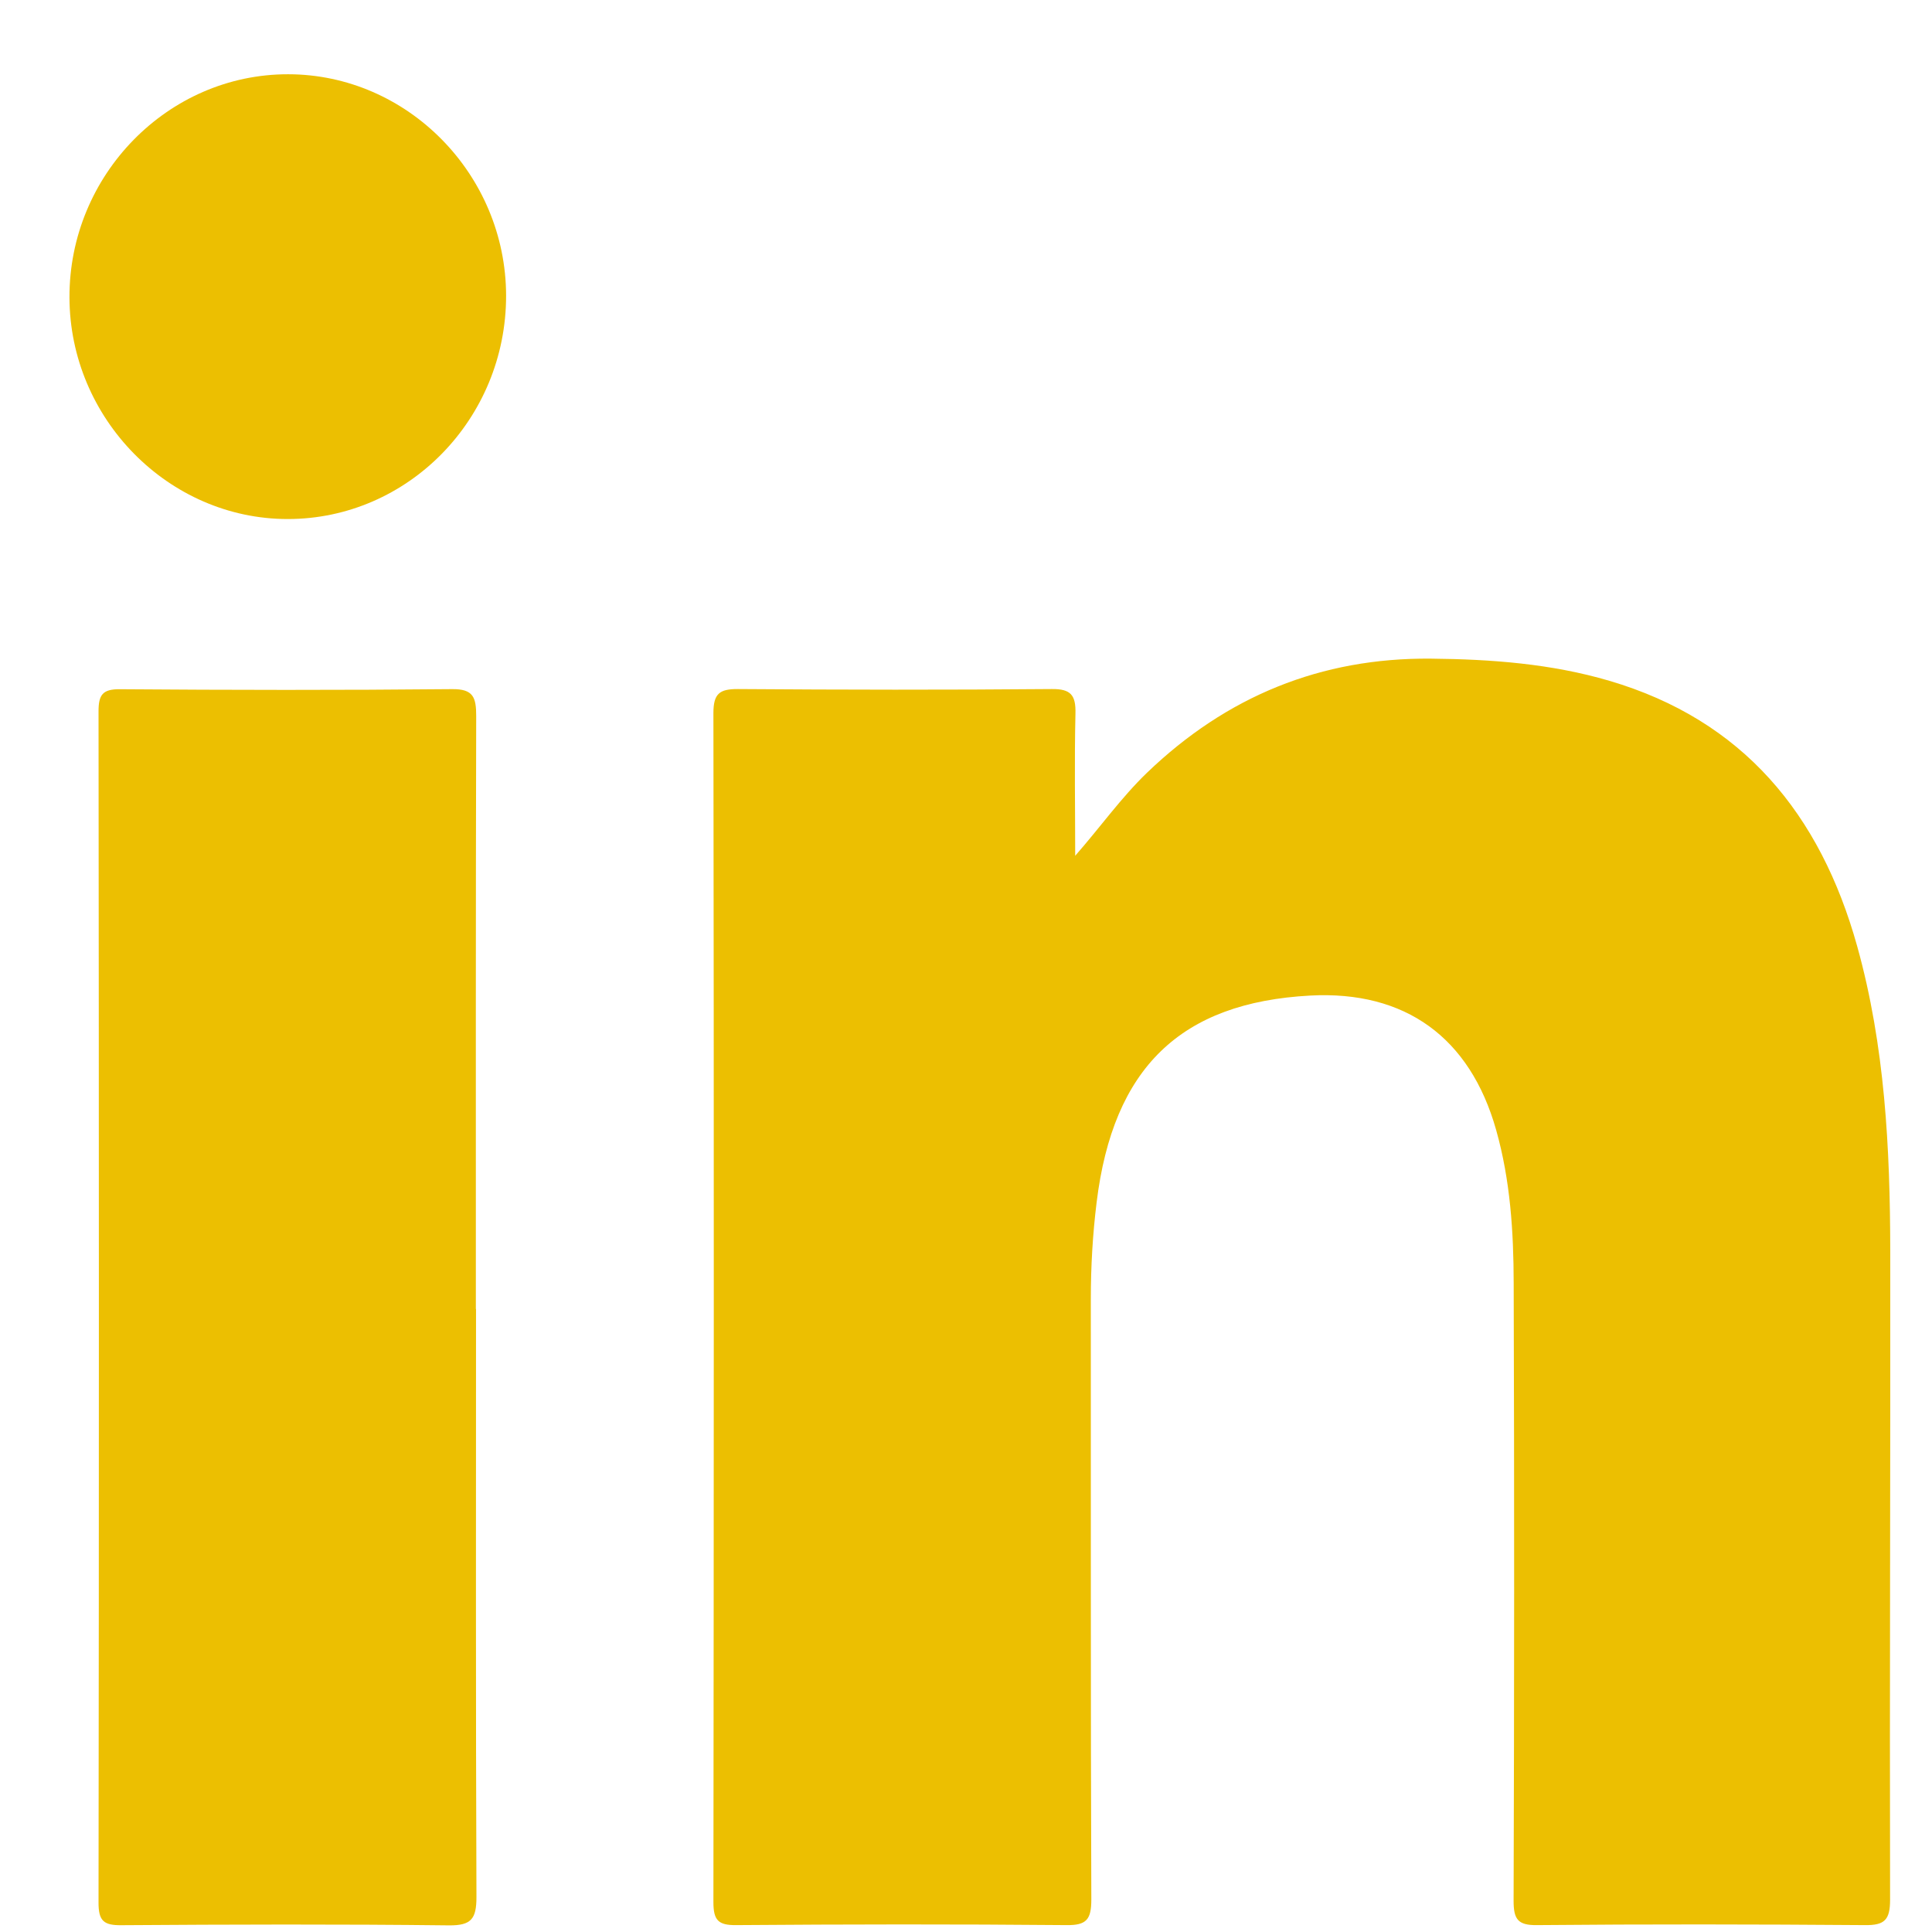
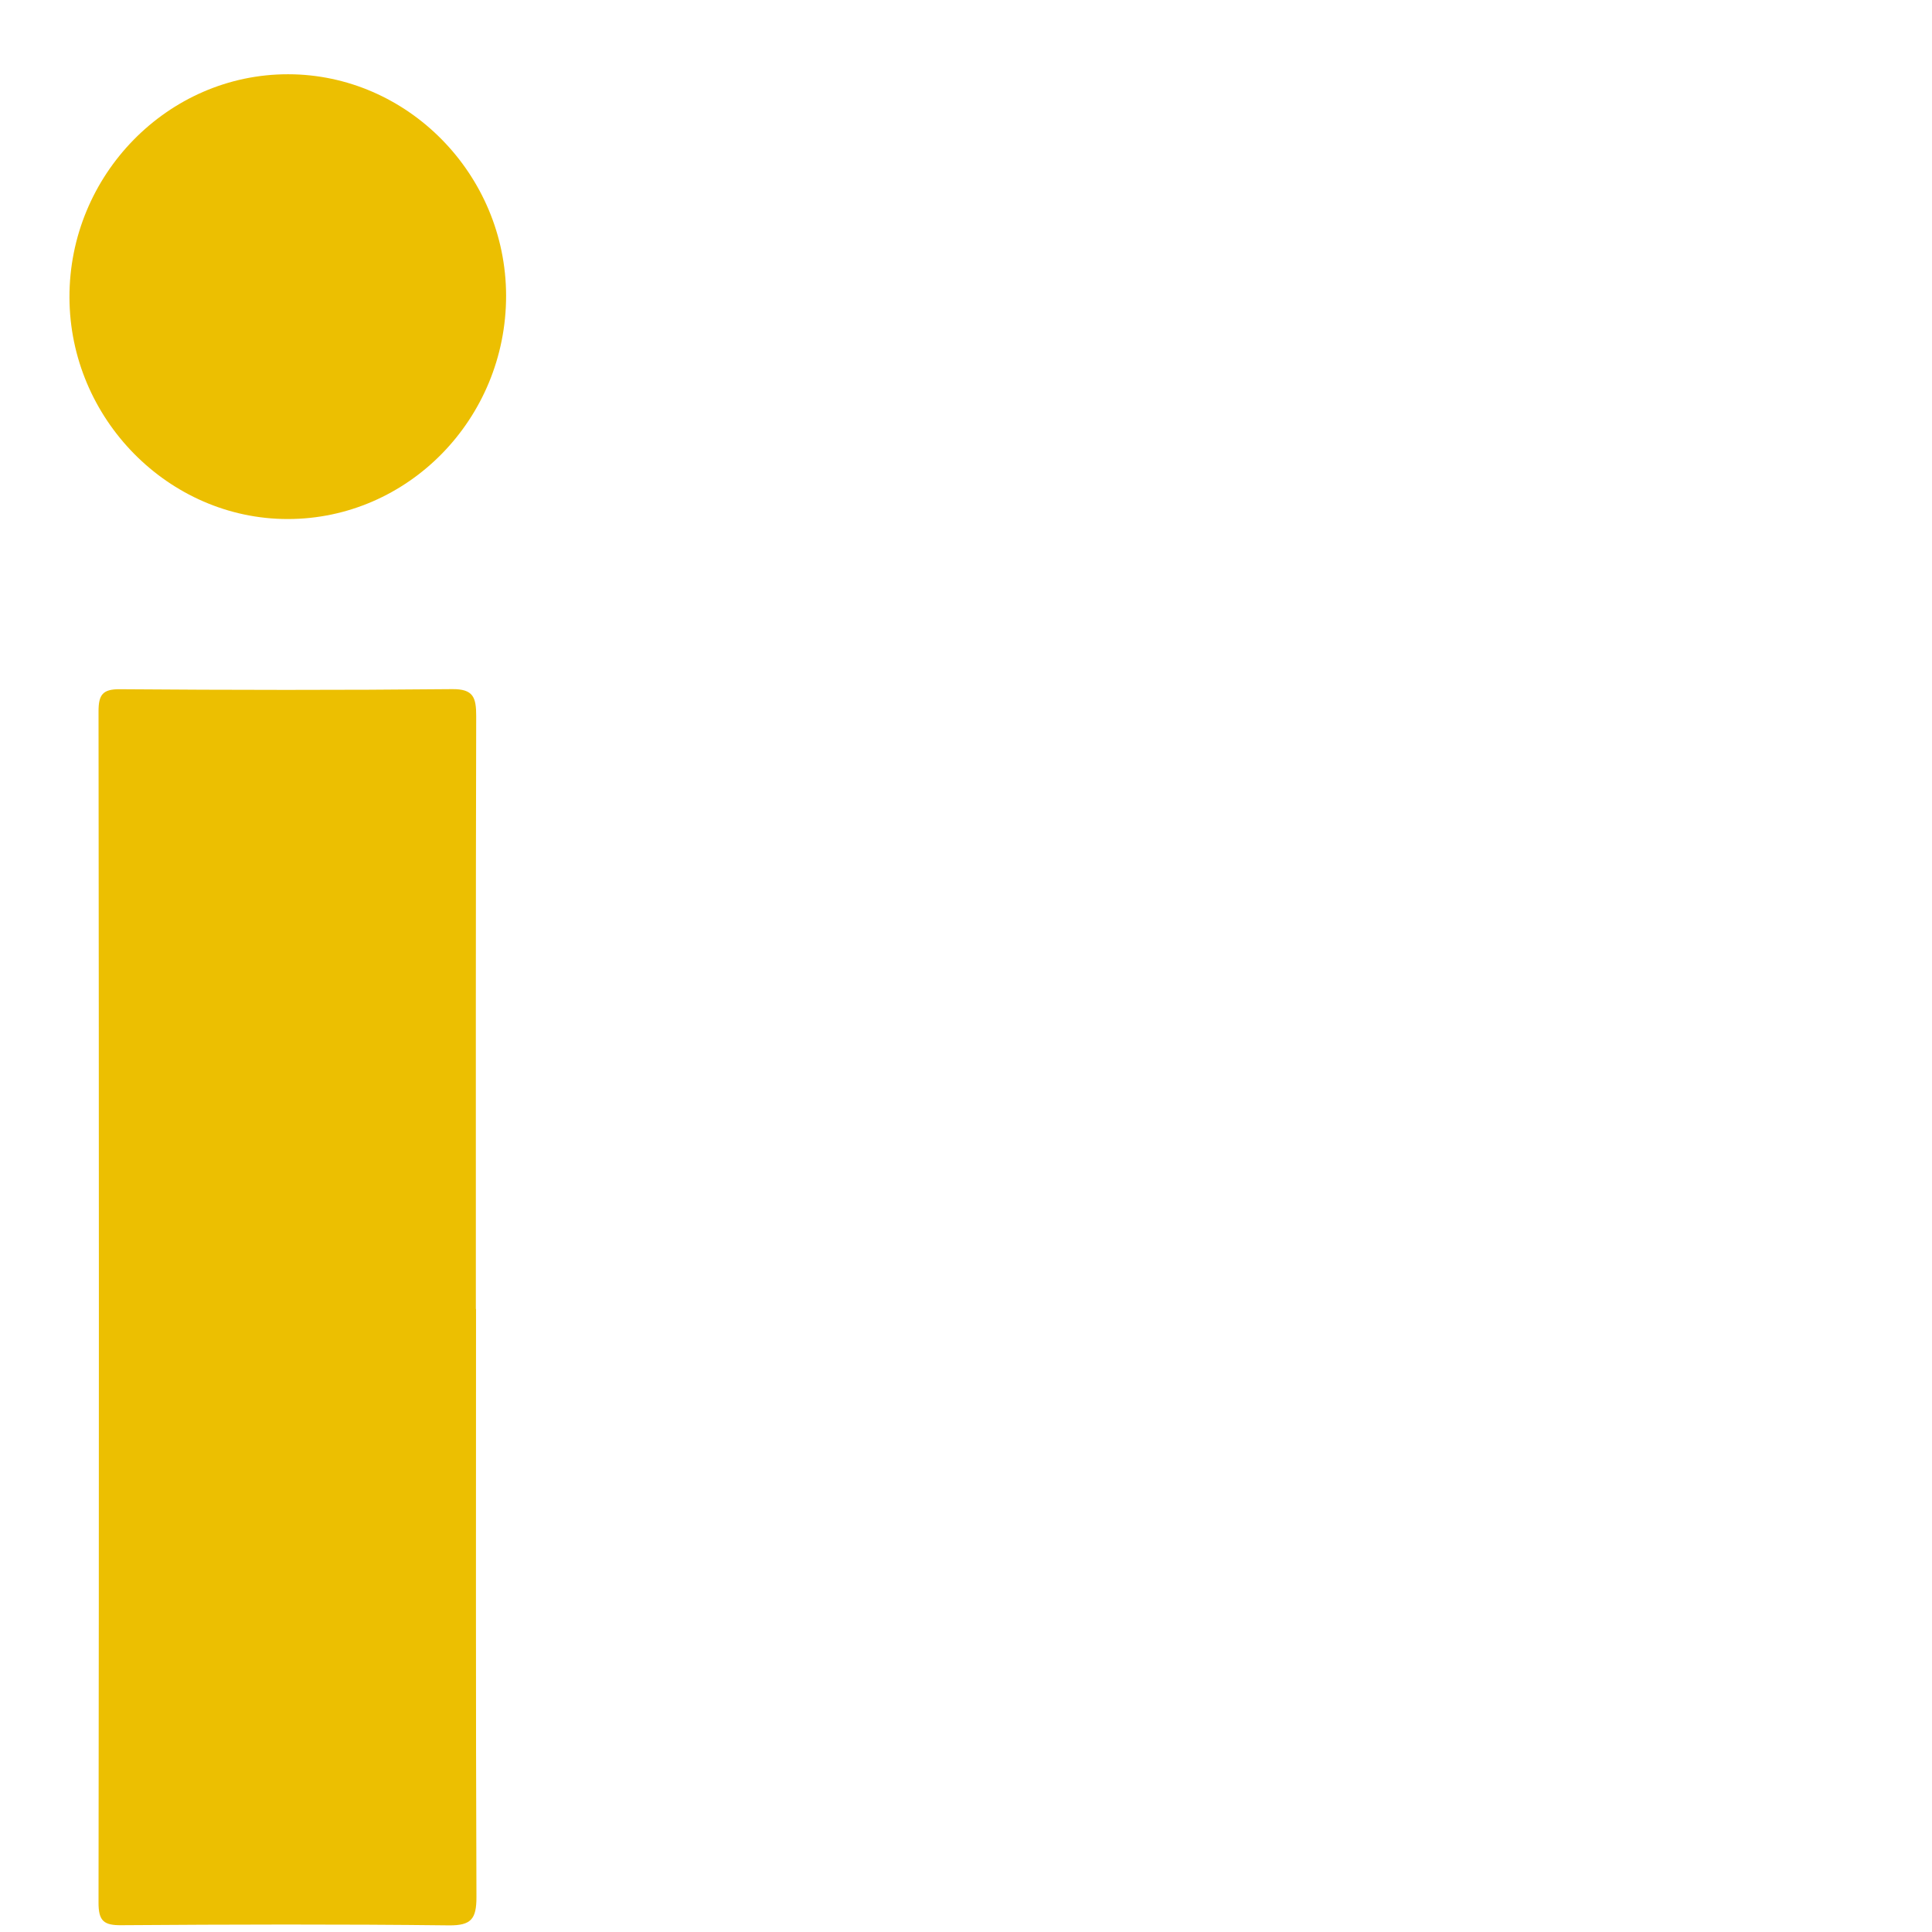
<svg xmlns="http://www.w3.org/2000/svg" width="23" height="23" viewBox="0 0 23 23" fill="none">
-   <path d="M12.798 10.19C13.099 9.847 13.346 9.497 13.654 9.2C14.602 8.289 15.725 7.829 17.035 7.841C17.754 7.848 18.467 7.901 19.16 8.105C20.747 8.573 21.67 9.687 22.11 11.267C22.44 12.452 22.501 13.669 22.503 14.89C22.506 17.465 22.495 20.041 22.501 22.616C22.501 22.857 22.435 22.921 22.202 22.918C20.9 22.908 19.599 22.906 18.297 22.918C18.069 22.921 18.019 22.848 18.019 22.628C18.027 20.178 18.028 17.726 18.02 15.276C18.019 14.662 17.98 14.049 17.811 13.451C17.5 12.35 16.728 11.791 15.597 11.852C14.053 11.935 13.251 12.713 13.055 14.314C13.008 14.695 12.986 15.079 12.986 15.463C12.988 17.847 12.983 20.23 12.992 22.613C12.992 22.851 12.935 22.921 12.697 22.918C11.386 22.906 10.075 22.908 8.764 22.918C8.553 22.92 8.493 22.863 8.493 22.645C8.498 17.927 8.5 13.208 8.493 8.489C8.493 8.256 8.567 8.202 8.785 8.203C10.029 8.212 11.274 8.214 12.52 8.203C12.749 8.2 12.809 8.276 12.803 8.497C12.79 9.061 12.8 9.626 12.8 10.189L12.798 10.19Z" fill="#ECBF01" />
  <path d="M5.667 15.582C5.667 17.917 5.663 20.251 5.672 22.585C5.672 22.845 5.609 22.923 5.347 22.921C4.046 22.906 2.744 22.91 1.443 22.919C1.235 22.921 1.172 22.868 1.173 22.648C1.179 17.921 1.178 13.194 1.173 8.469C1.173 8.274 1.22 8.204 1.423 8.205C2.743 8.215 4.063 8.217 5.382 8.204C5.635 8.201 5.669 8.302 5.669 8.524C5.663 10.877 5.665 13.23 5.665 15.584L5.667 15.582Z" fill="#ECBF01" />
  <path d="M6.025 3.52C6.026 4.985 4.859 6.179 3.425 6.179C2.008 6.179 0.831 4.985 0.827 3.542C0.822 2.084 1.999 0.882 3.43 0.884C4.851 0.885 6.023 2.076 6.025 3.52Z" fill="#ECBF01" />
</svg>